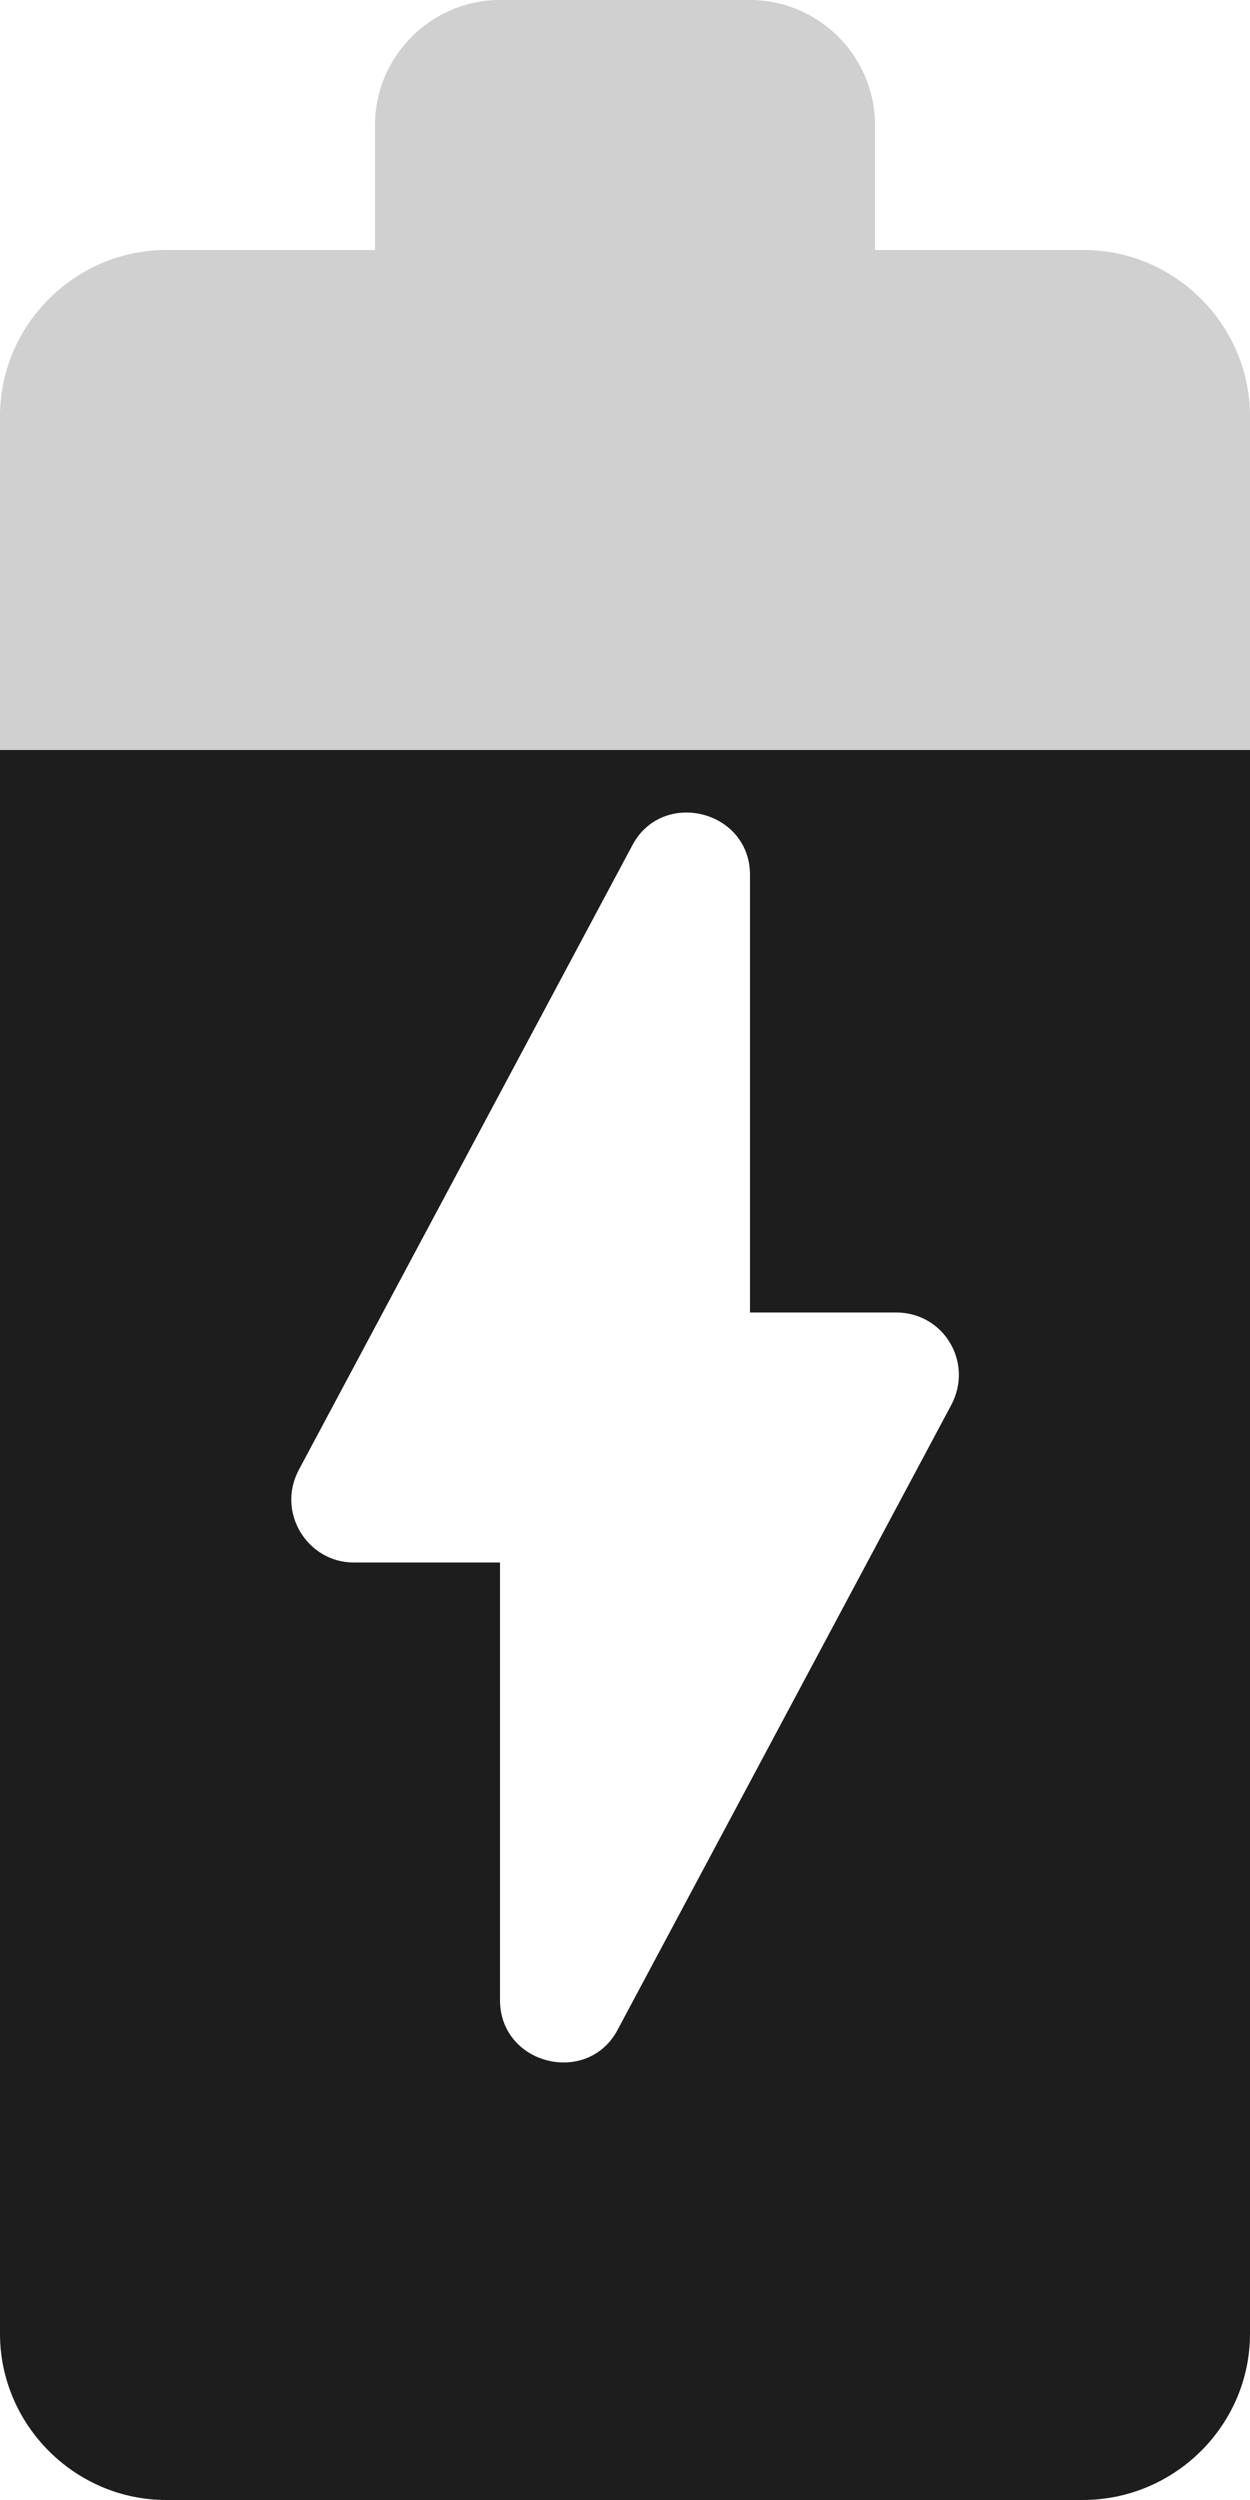
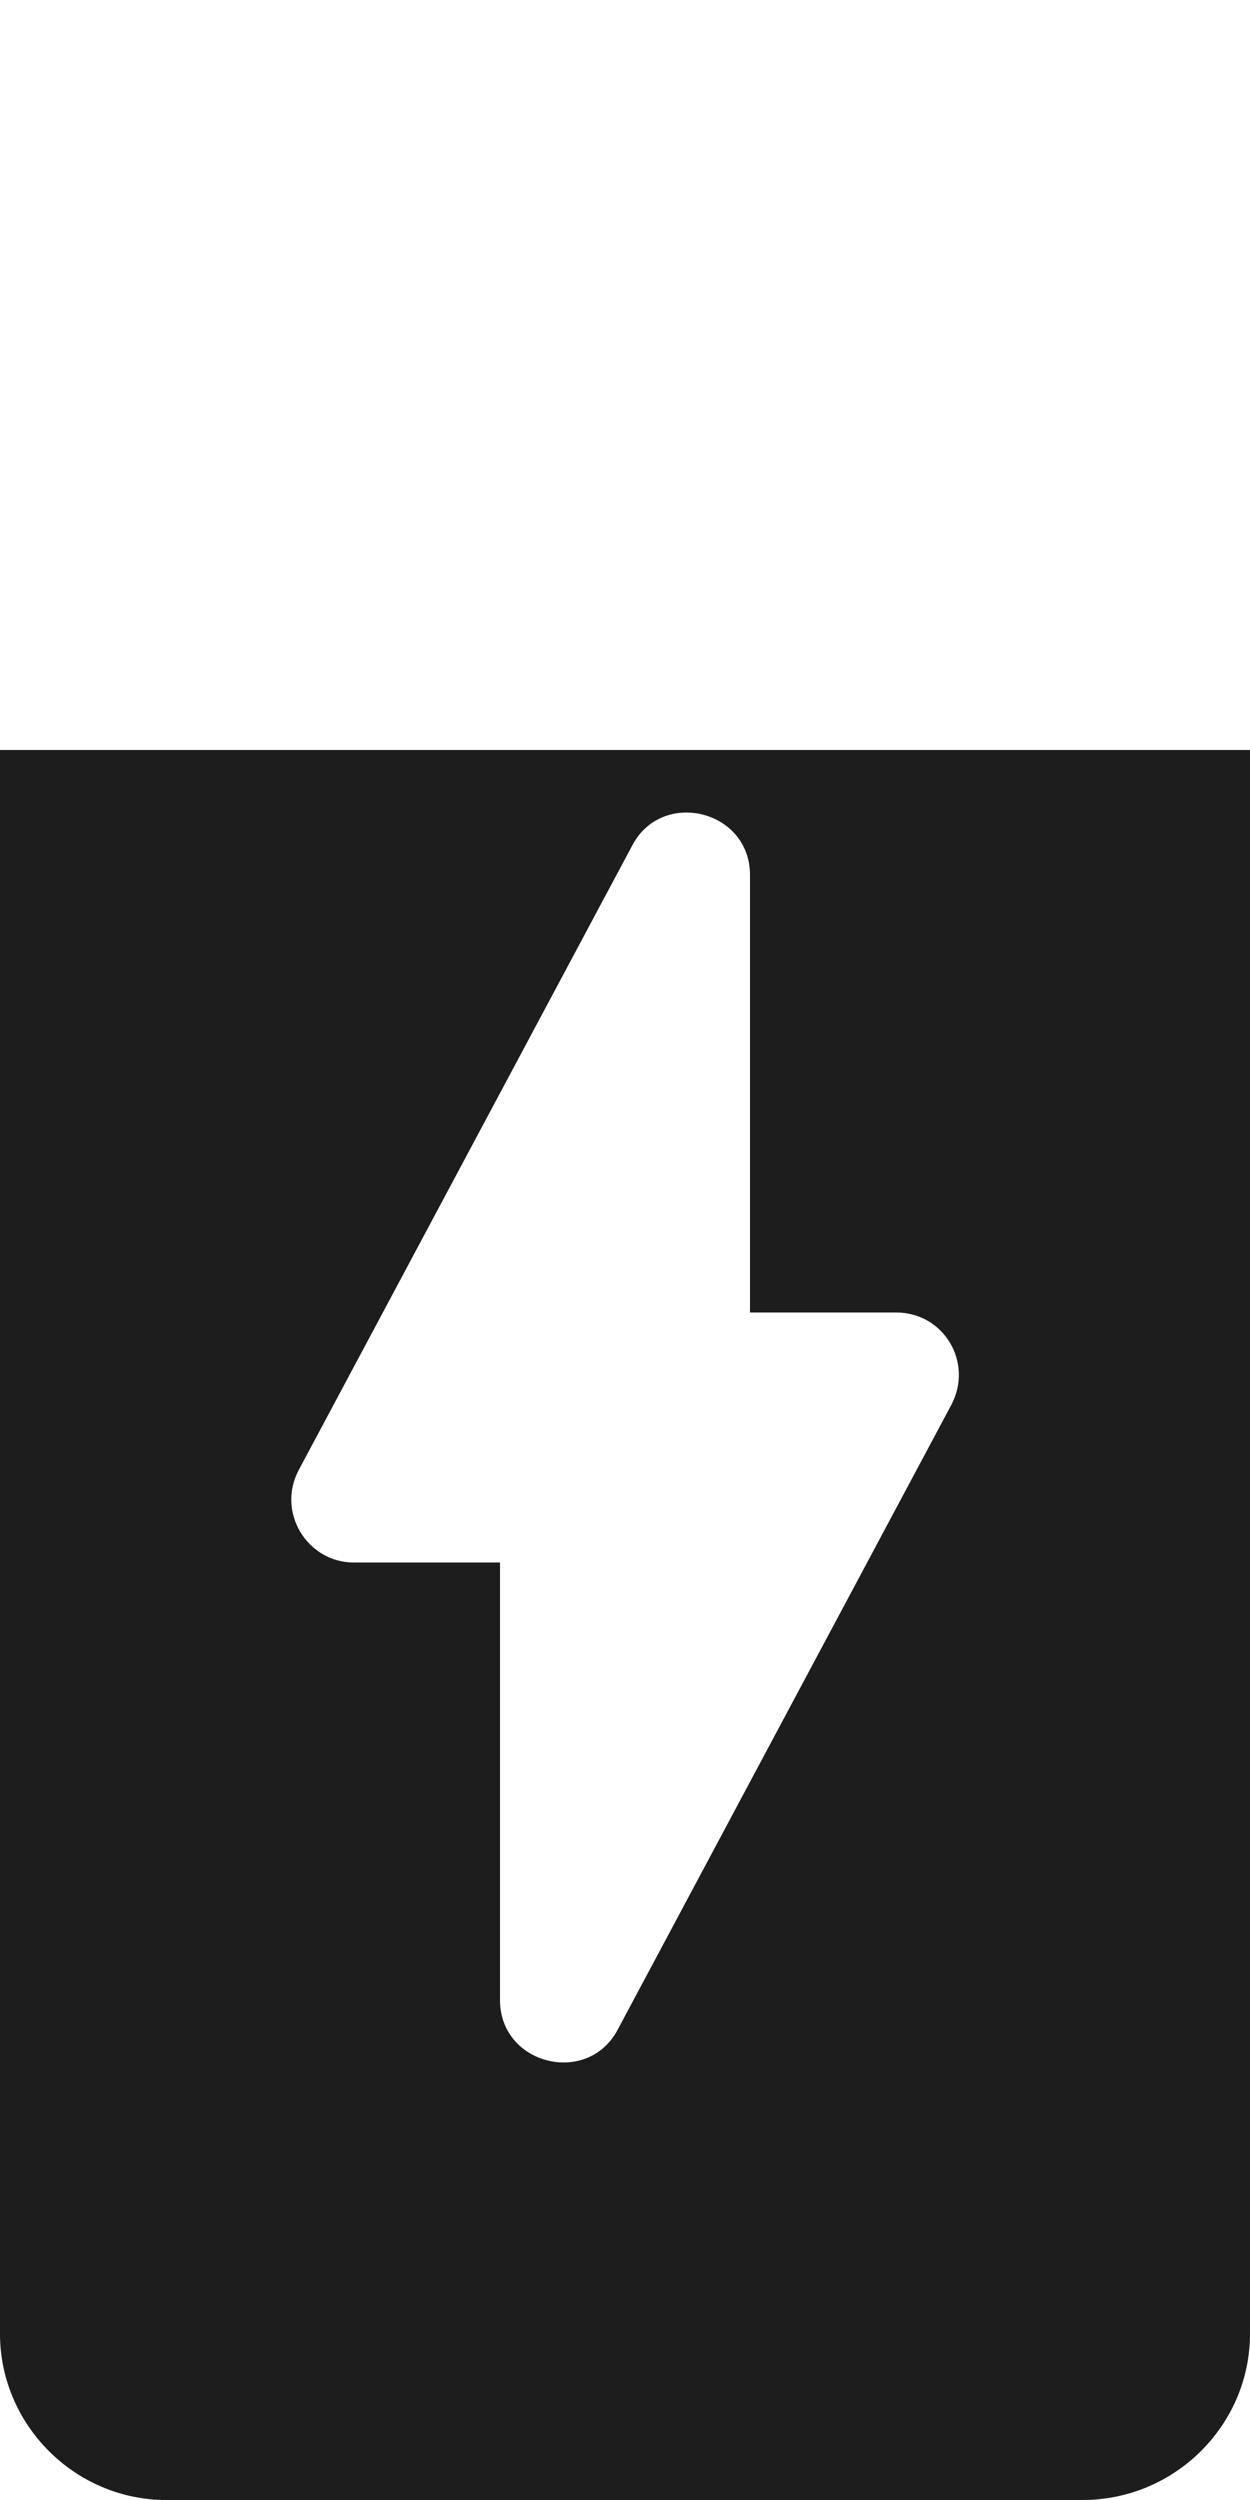
<svg xmlns="http://www.w3.org/2000/svg" width="10px" height="20px" viewBox="0 0 10 20" version="1.1">
  <title>battery_charging_90</title>
  <desc>Created with Sketch.</desc>
  <g id="Icons" stroke="none" stroke-width="1" fill="none" fill-rule="evenodd">
    <g id="Rounded" transform="translate(-277, -1706)">
      <g id="Device" transform="translate(100, 1650)">
        <g id="-Round-/-Device-/-battery_charging_90" transform="translate(170, 54)">
          <g>
            <polygon id="Path" points="0 0 24 0 24 24 0 24" />
-             <path d="M15.67,4 L14,4 L14,3 C14,2.45 13.55,2 13,2 L11,2 C10.45,2 10,2.45 10,3 L10,4 L8.33,4 C7.6,4 7,4.6 7,5.33 L7,8 L17,8 L17,5.33 C17,4.6 16.4,4 15.67,4 Z" id="🔹Secondary-Color" fill="#D0D0D0" />
            <path d="M7,20.67 C7,21.4 7.6,22 8.33,22 L15.66,22 C16.4,22 17,21.4 17,20.67 L17,8 L7,8 L7,20.67 Z M9.39,13.76 L12.06,8.76 C12.3,8.31 13,8.48 13,9 L13,12.5 L14.17,12.5 C14.55,12.5 14.79,12.9 14.61,13.24 L11.94,18.24 C11.7,18.69 11,18.52 11,18 L11,14.5 L9.83,14.5 C9.46,14.5 9.21,14.1 9.39,13.76 Z" id="🔹Primary-Color" fill="#1D1D1D" />
          </g>
        </g>
      </g>
    </g>
  </g>
</svg>